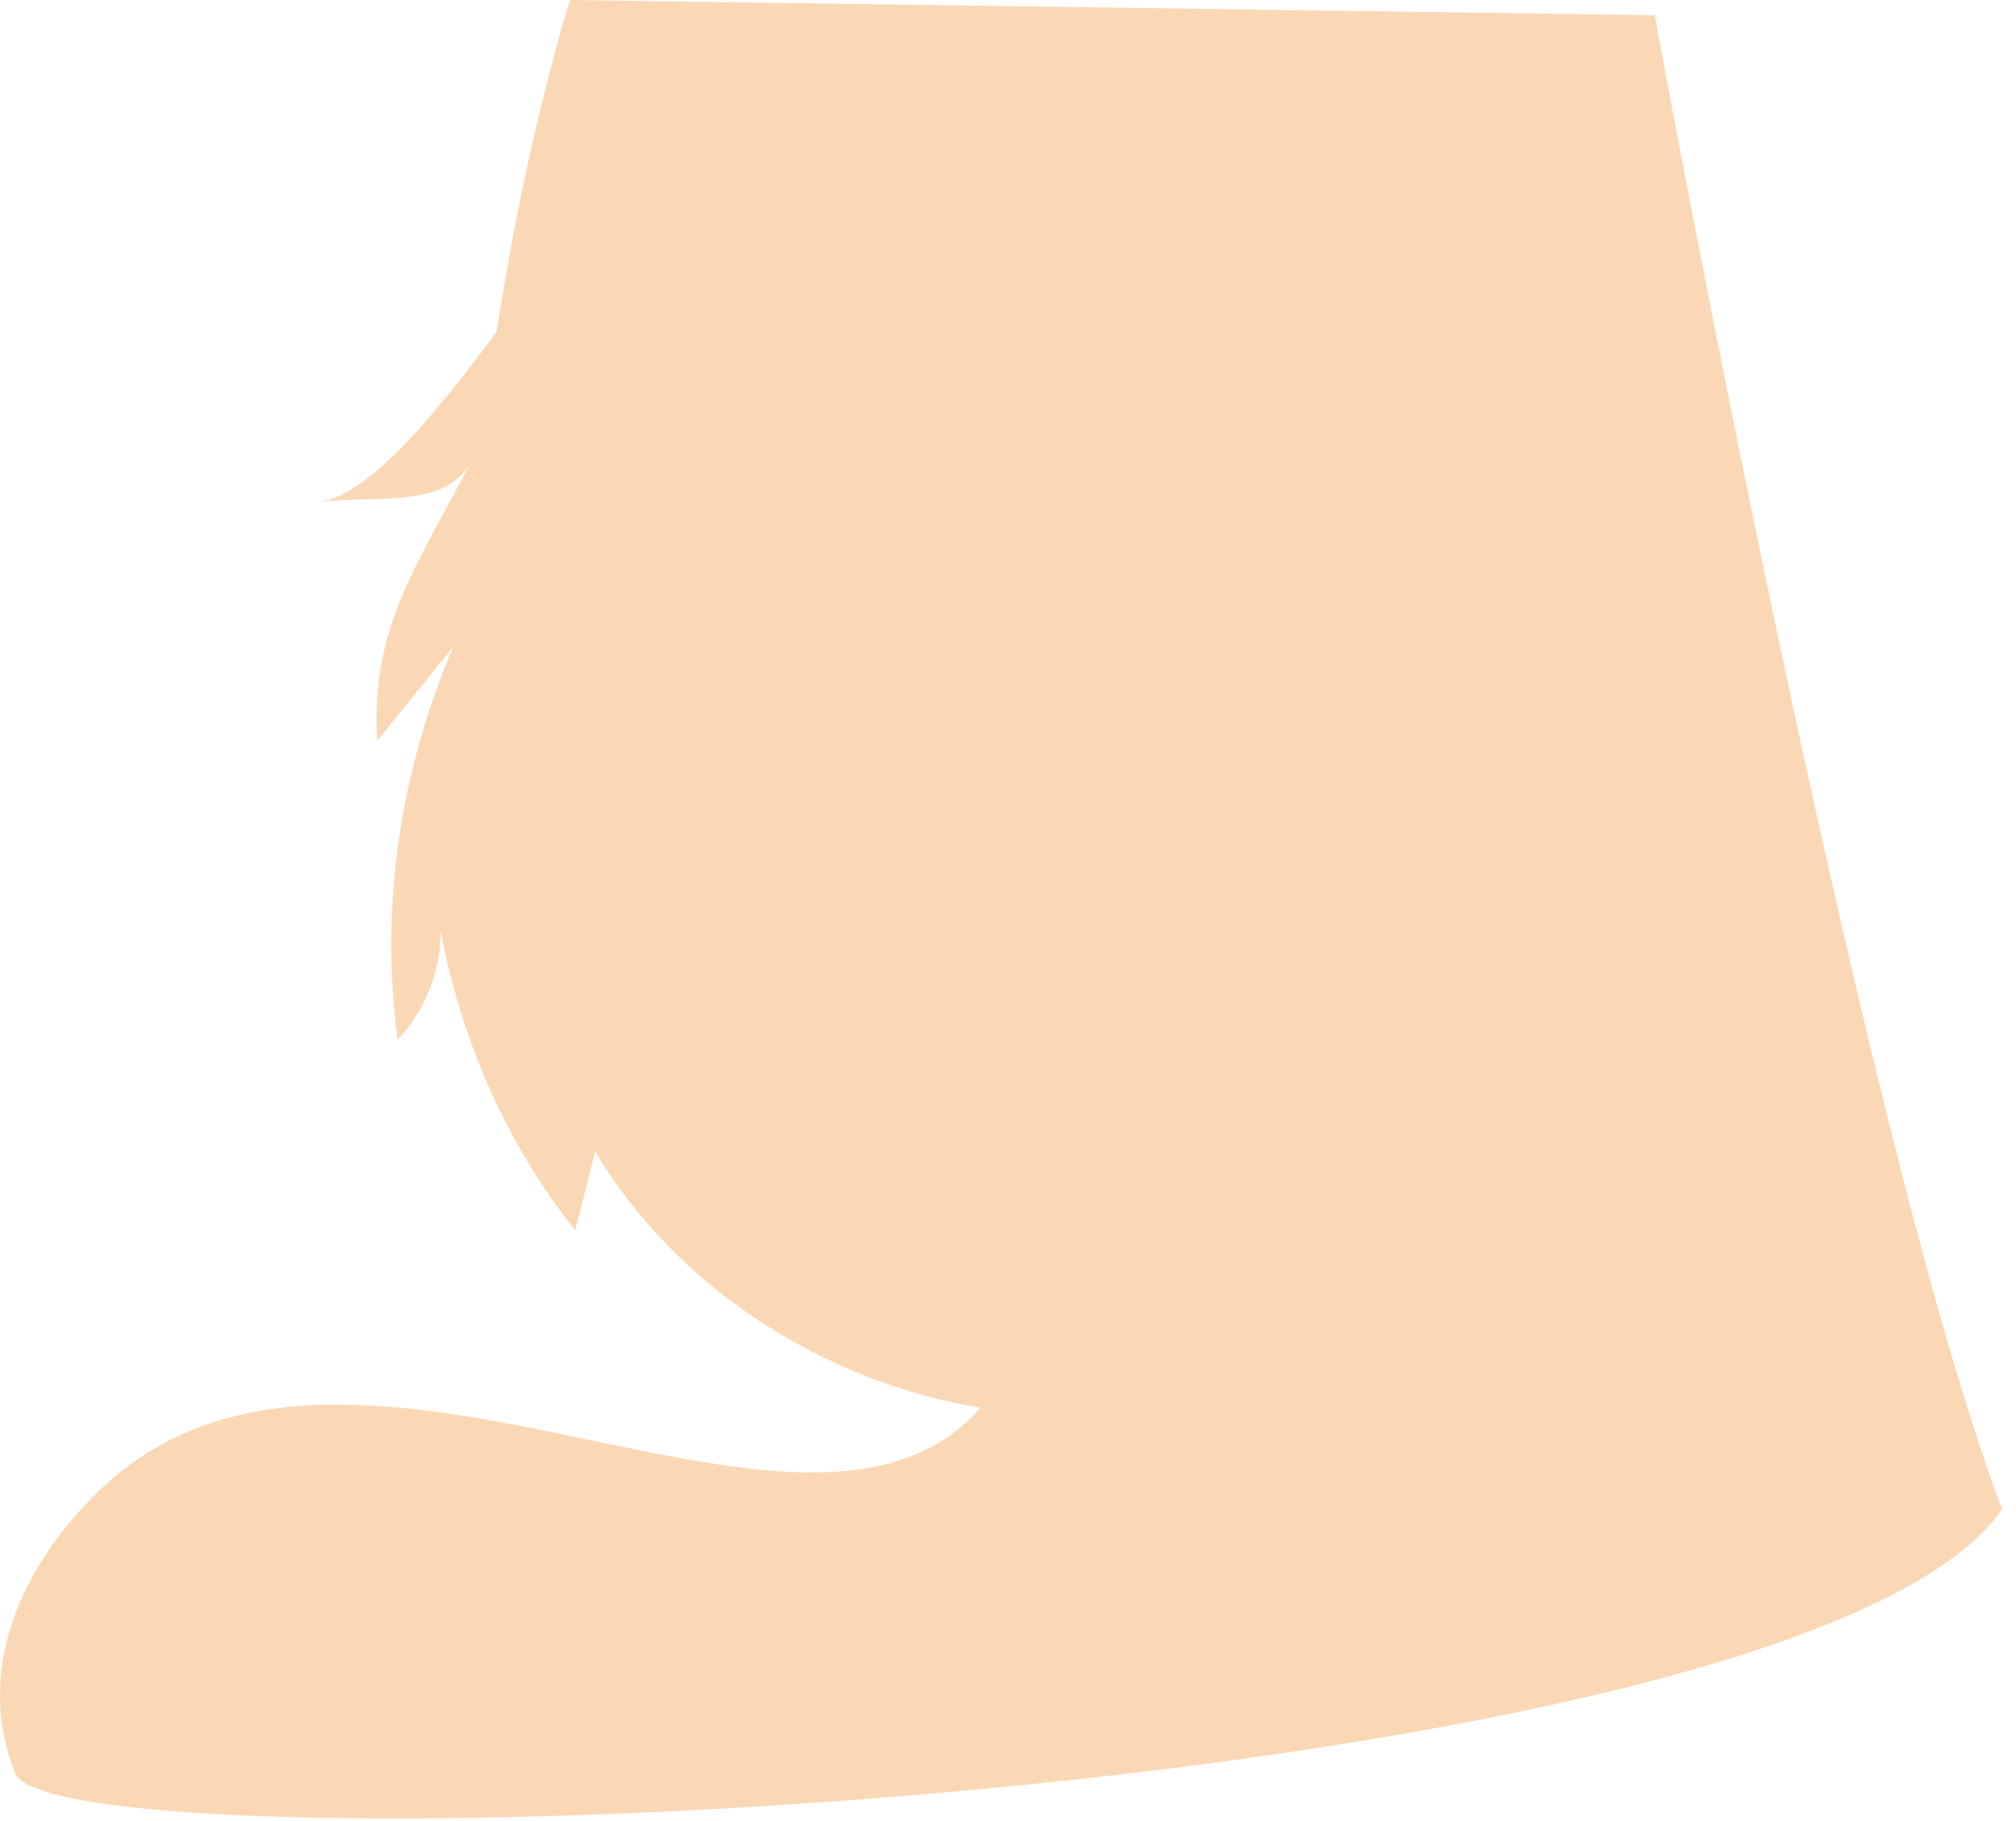
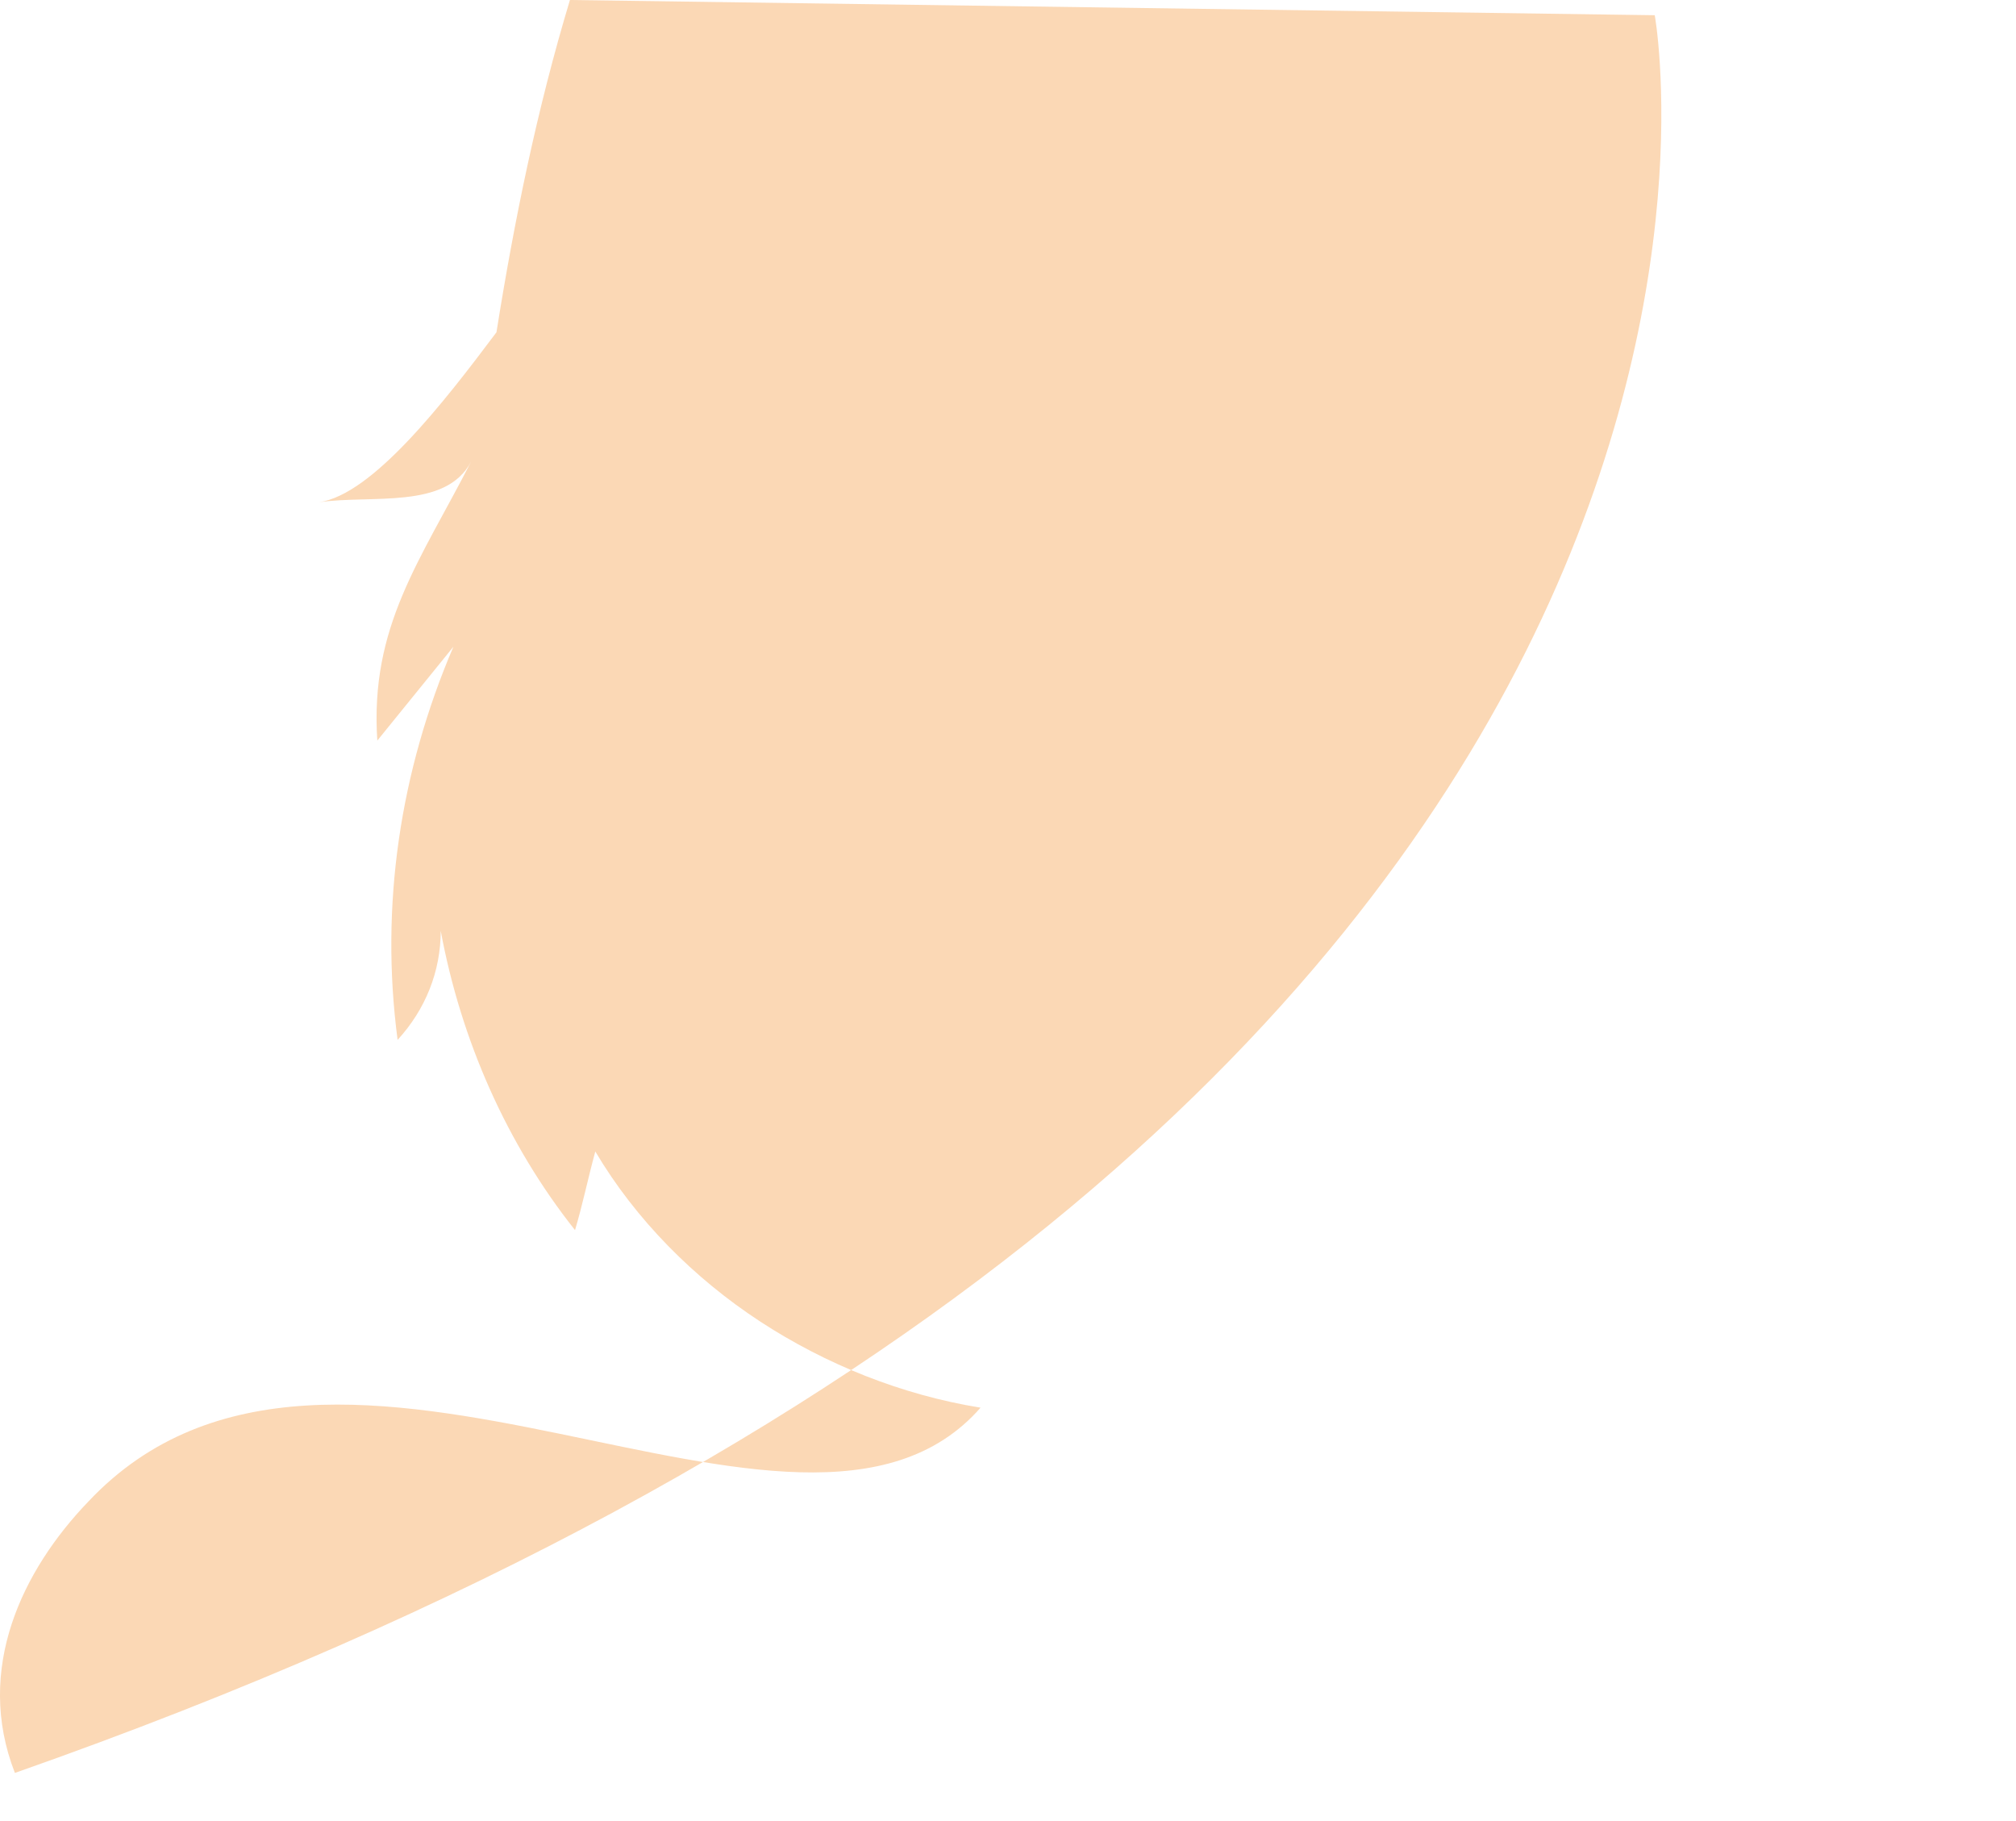
<svg xmlns="http://www.w3.org/2000/svg" fill="none" height="100%" overflow="visible" preserveAspectRatio="none" style="display: block;" viewBox="0 0 31 28" width="100%">
-   <path d="M25.445 0.234L8.764 0C8.258 1.677 7.907 3.393 7.634 5.109C6.816 6.201 5.724 7.605 4.906 7.722C5.724 7.605 6.855 7.839 7.244 7.098C6.465 8.619 5.685 9.633 5.802 11.387L6.972 9.944C6.153 11.855 5.841 13.922 6.114 15.989C6.543 15.521 6.777 14.936 6.777 14.312C7.088 15.989 7.79 17.588 8.842 18.914C8.959 18.524 9.037 18.134 9.154 17.705C9.778 18.758 10.674 19.655 11.687 20.318C12.701 20.981 13.87 21.449 15.078 21.644C12.311 24.803 5.14 19.07 1.359 23.087C0.346 24.14 -0.395 25.661 0.229 27.26C0.853 28.859 27.628 27.806 30.785 23.204C28.563 17.315 25.445 0.234 25.445 0.234Z" fill="#FBD8B5" id="Vector" />
+   <path d="M25.445 0.234L8.764 0C8.258 1.677 7.907 3.393 7.634 5.109C6.816 6.201 5.724 7.605 4.906 7.722C5.724 7.605 6.855 7.839 7.244 7.098C6.465 8.619 5.685 9.633 5.802 11.387L6.972 9.944C6.153 11.855 5.841 13.922 6.114 15.989C6.543 15.521 6.777 14.936 6.777 14.312C7.088 15.989 7.79 17.588 8.842 18.914C8.959 18.524 9.037 18.134 9.154 17.705C9.778 18.758 10.674 19.655 11.687 20.318C12.701 20.981 13.87 21.449 15.078 21.644C12.311 24.803 5.14 19.07 1.359 23.087C0.346 24.14 -0.395 25.661 0.229 27.26C28.563 17.315 25.445 0.234 25.445 0.234Z" fill="#FBD8B5" id="Vector" />
</svg>